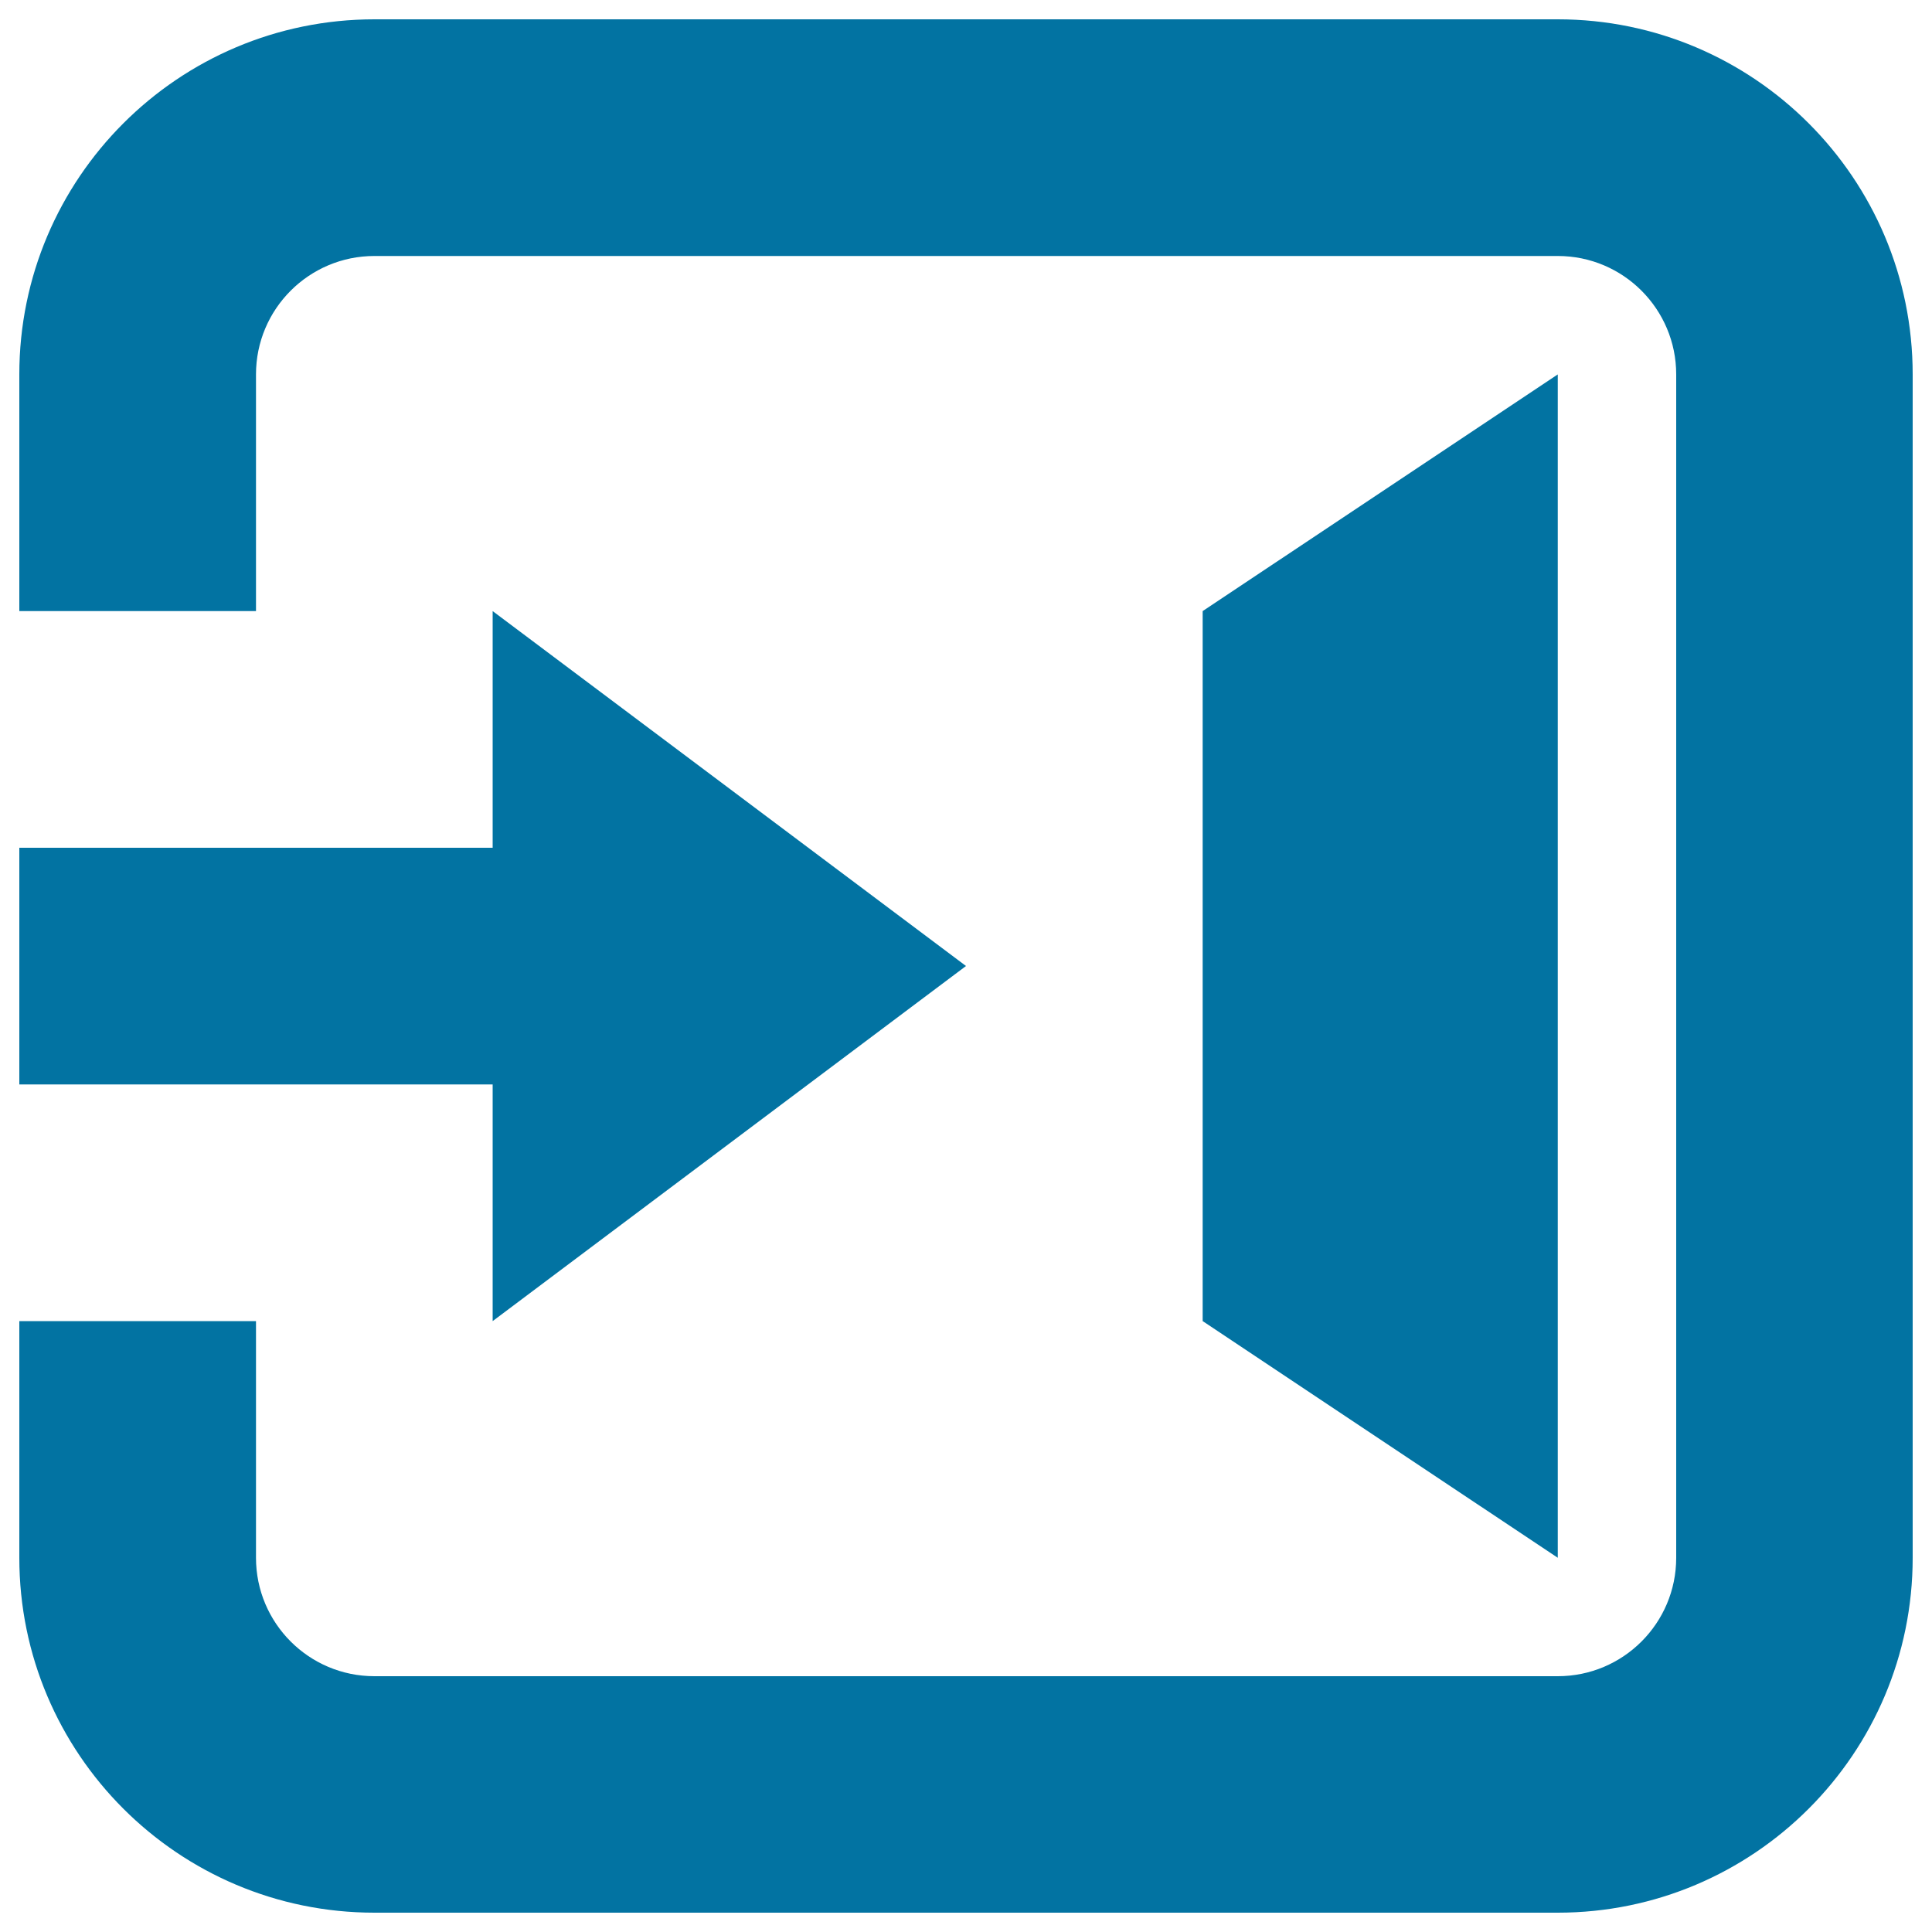
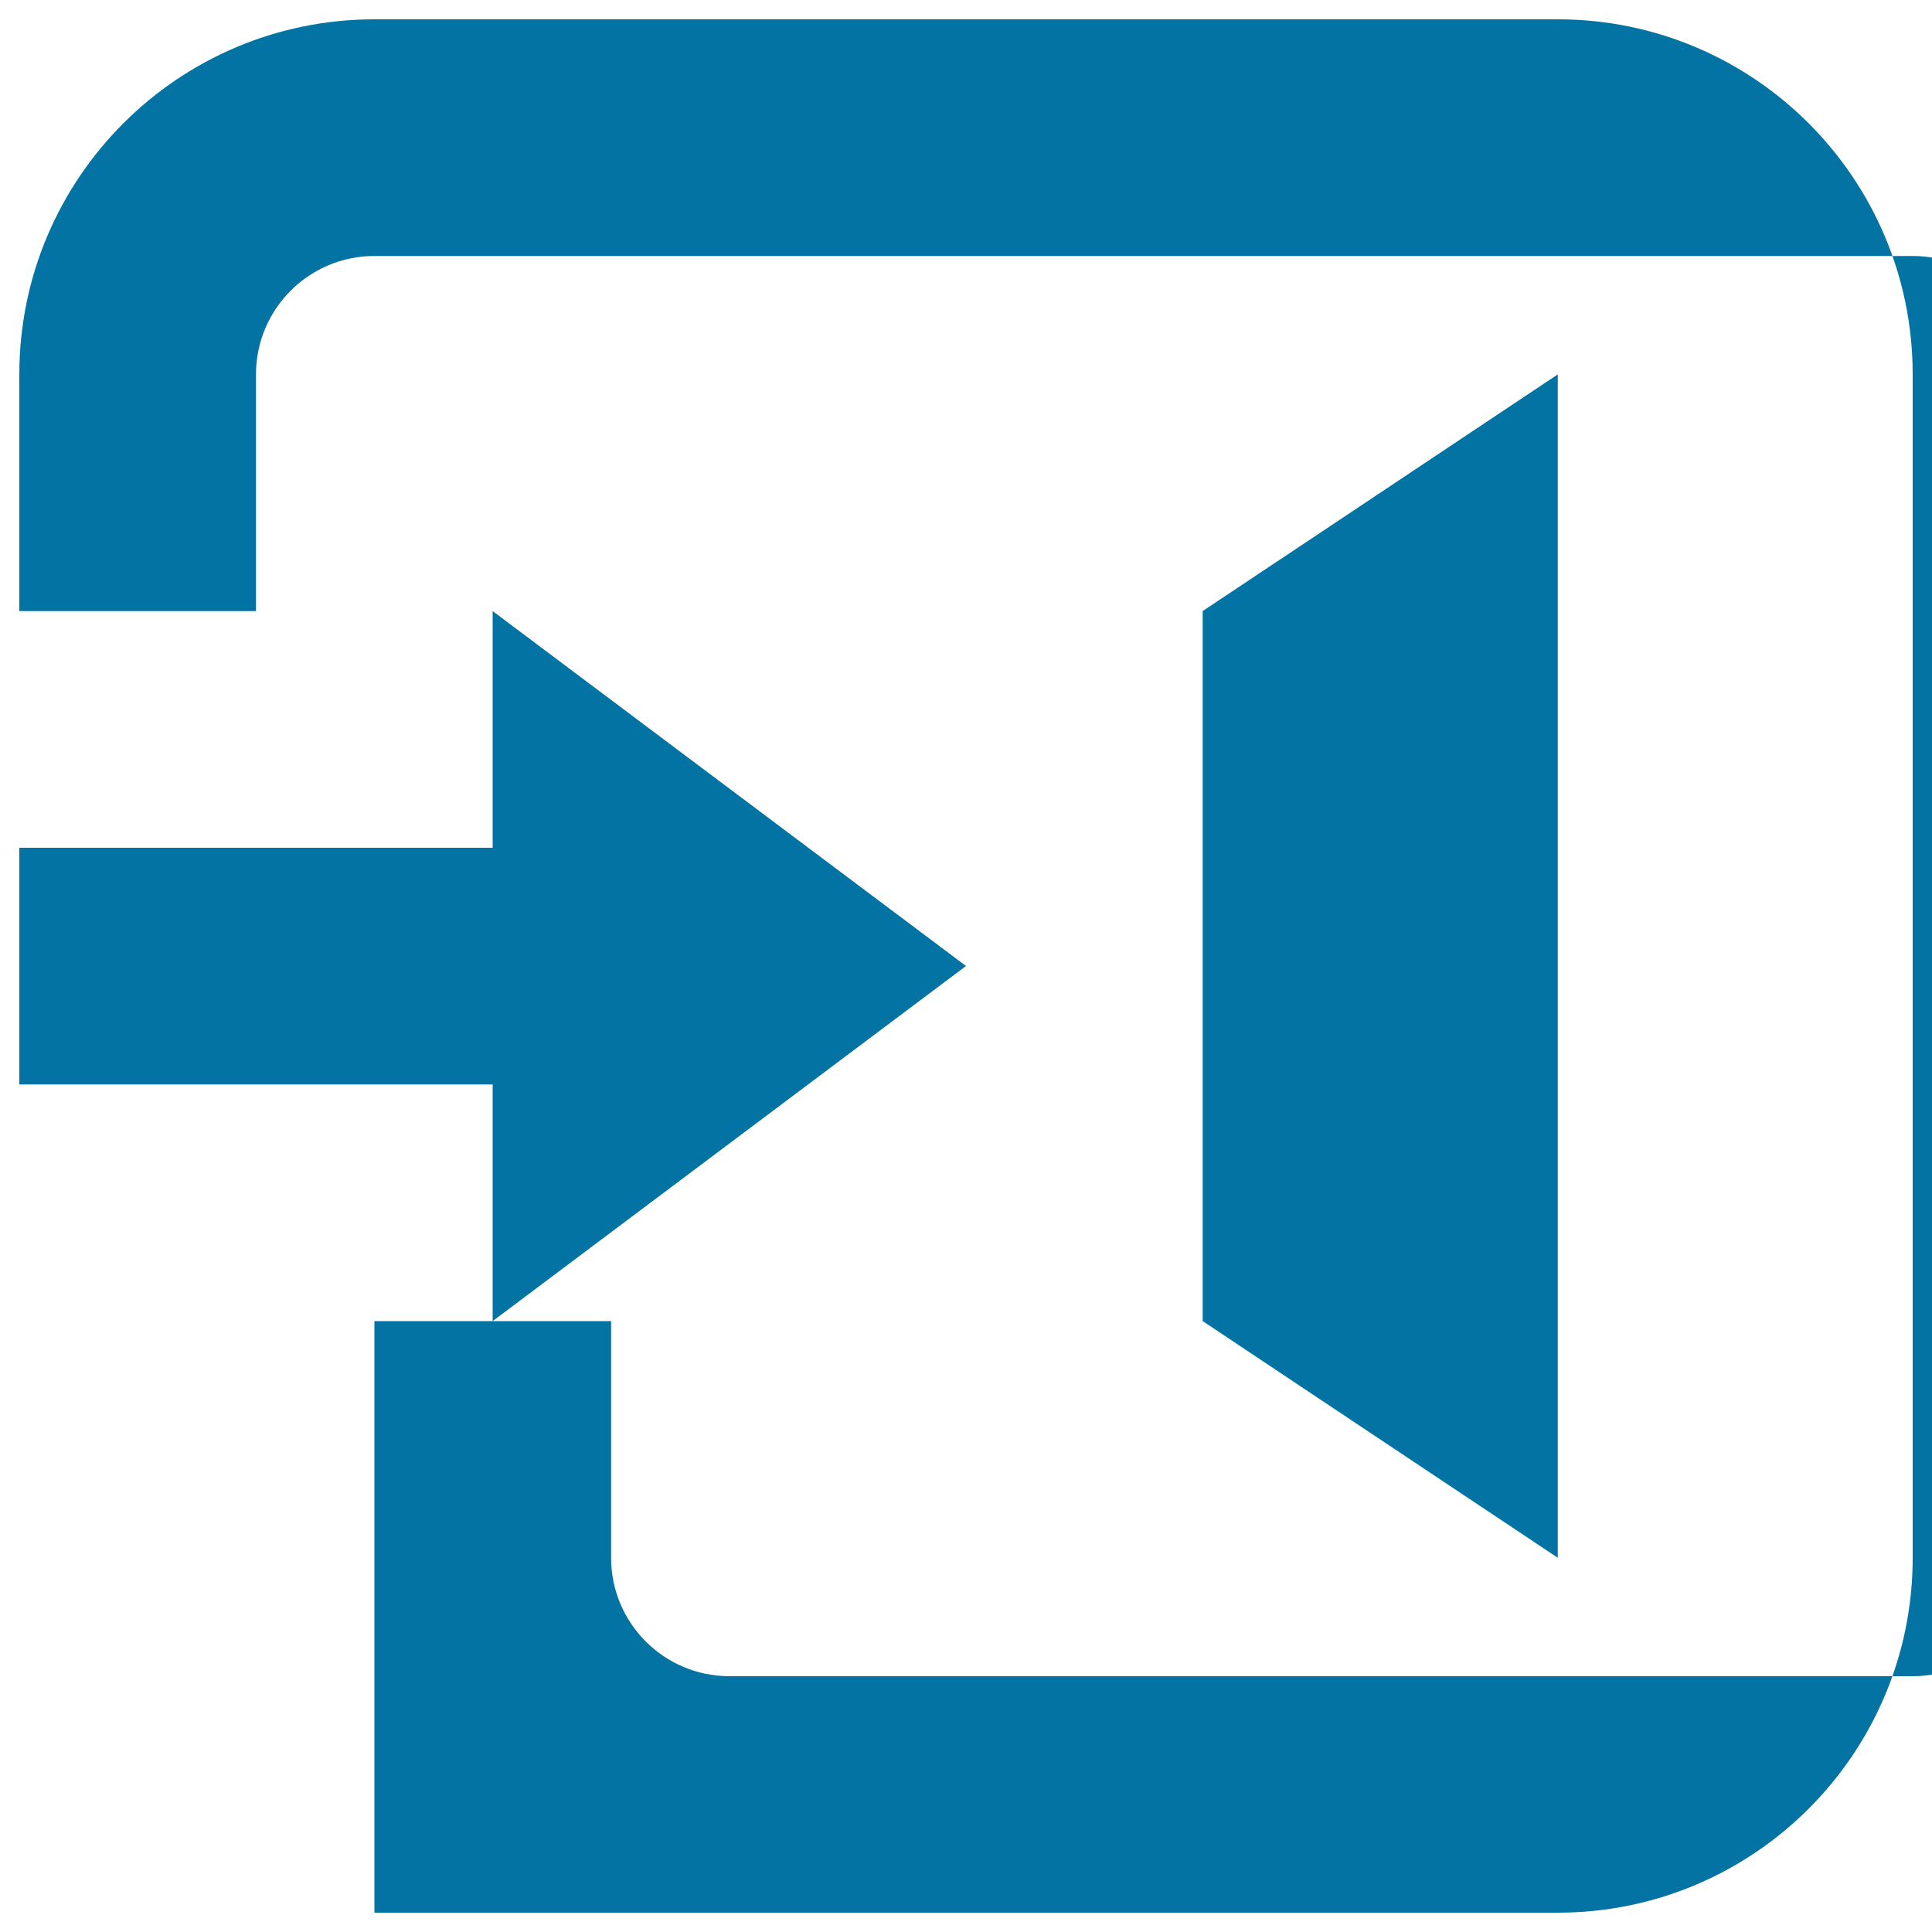
<svg xmlns="http://www.w3.org/2000/svg" viewBox="0 0 1000 1000" style="fill:#0273a2">
  <title>Receiving Operation SVG icon</title>
-   <path d="M990,193.8v612.5C990,907.7,907.7,990,806.3,990l0,0l0,0H193.8C92.3,990,10,907.7,10,806.3V683.8h122.5v122.5c0,33.8,27.4,61.3,61.3,61.3h612.5c33.8,0,61.3-27.4,61.3-61.3V193.8c0-33.8-27.4-61.3-61.3-61.3H193.8c-33.8,0-61.3,27.4-61.3,61.3v122.5H10V193.8l0,0C10,92.3,92.3,10,193.8,10h612.5C907.7,10,990,92.3,990,193.8z M806.3,193.8v612.5L622.5,683.8V316.3L806.3,193.8z M500,500L255,683.8V561.3H10V438.8h245V316.3L500,500z" />
+   <path d="M990,193.8v612.5C990,907.7,907.7,990,806.3,990l0,0l0,0H193.8V683.8h122.5v122.5c0,33.8,27.4,61.3,61.3,61.3h612.5c33.8,0,61.3-27.4,61.3-61.3V193.8c0-33.8-27.4-61.3-61.3-61.3H193.8c-33.8,0-61.3,27.4-61.3,61.3v122.5H10V193.8l0,0C10,92.3,92.3,10,193.8,10h612.5C907.7,10,990,92.3,990,193.8z M806.3,193.8v612.5L622.5,683.8V316.3L806.3,193.8z M500,500L255,683.8V561.3H10V438.8h245V316.3L500,500z" />
</svg>